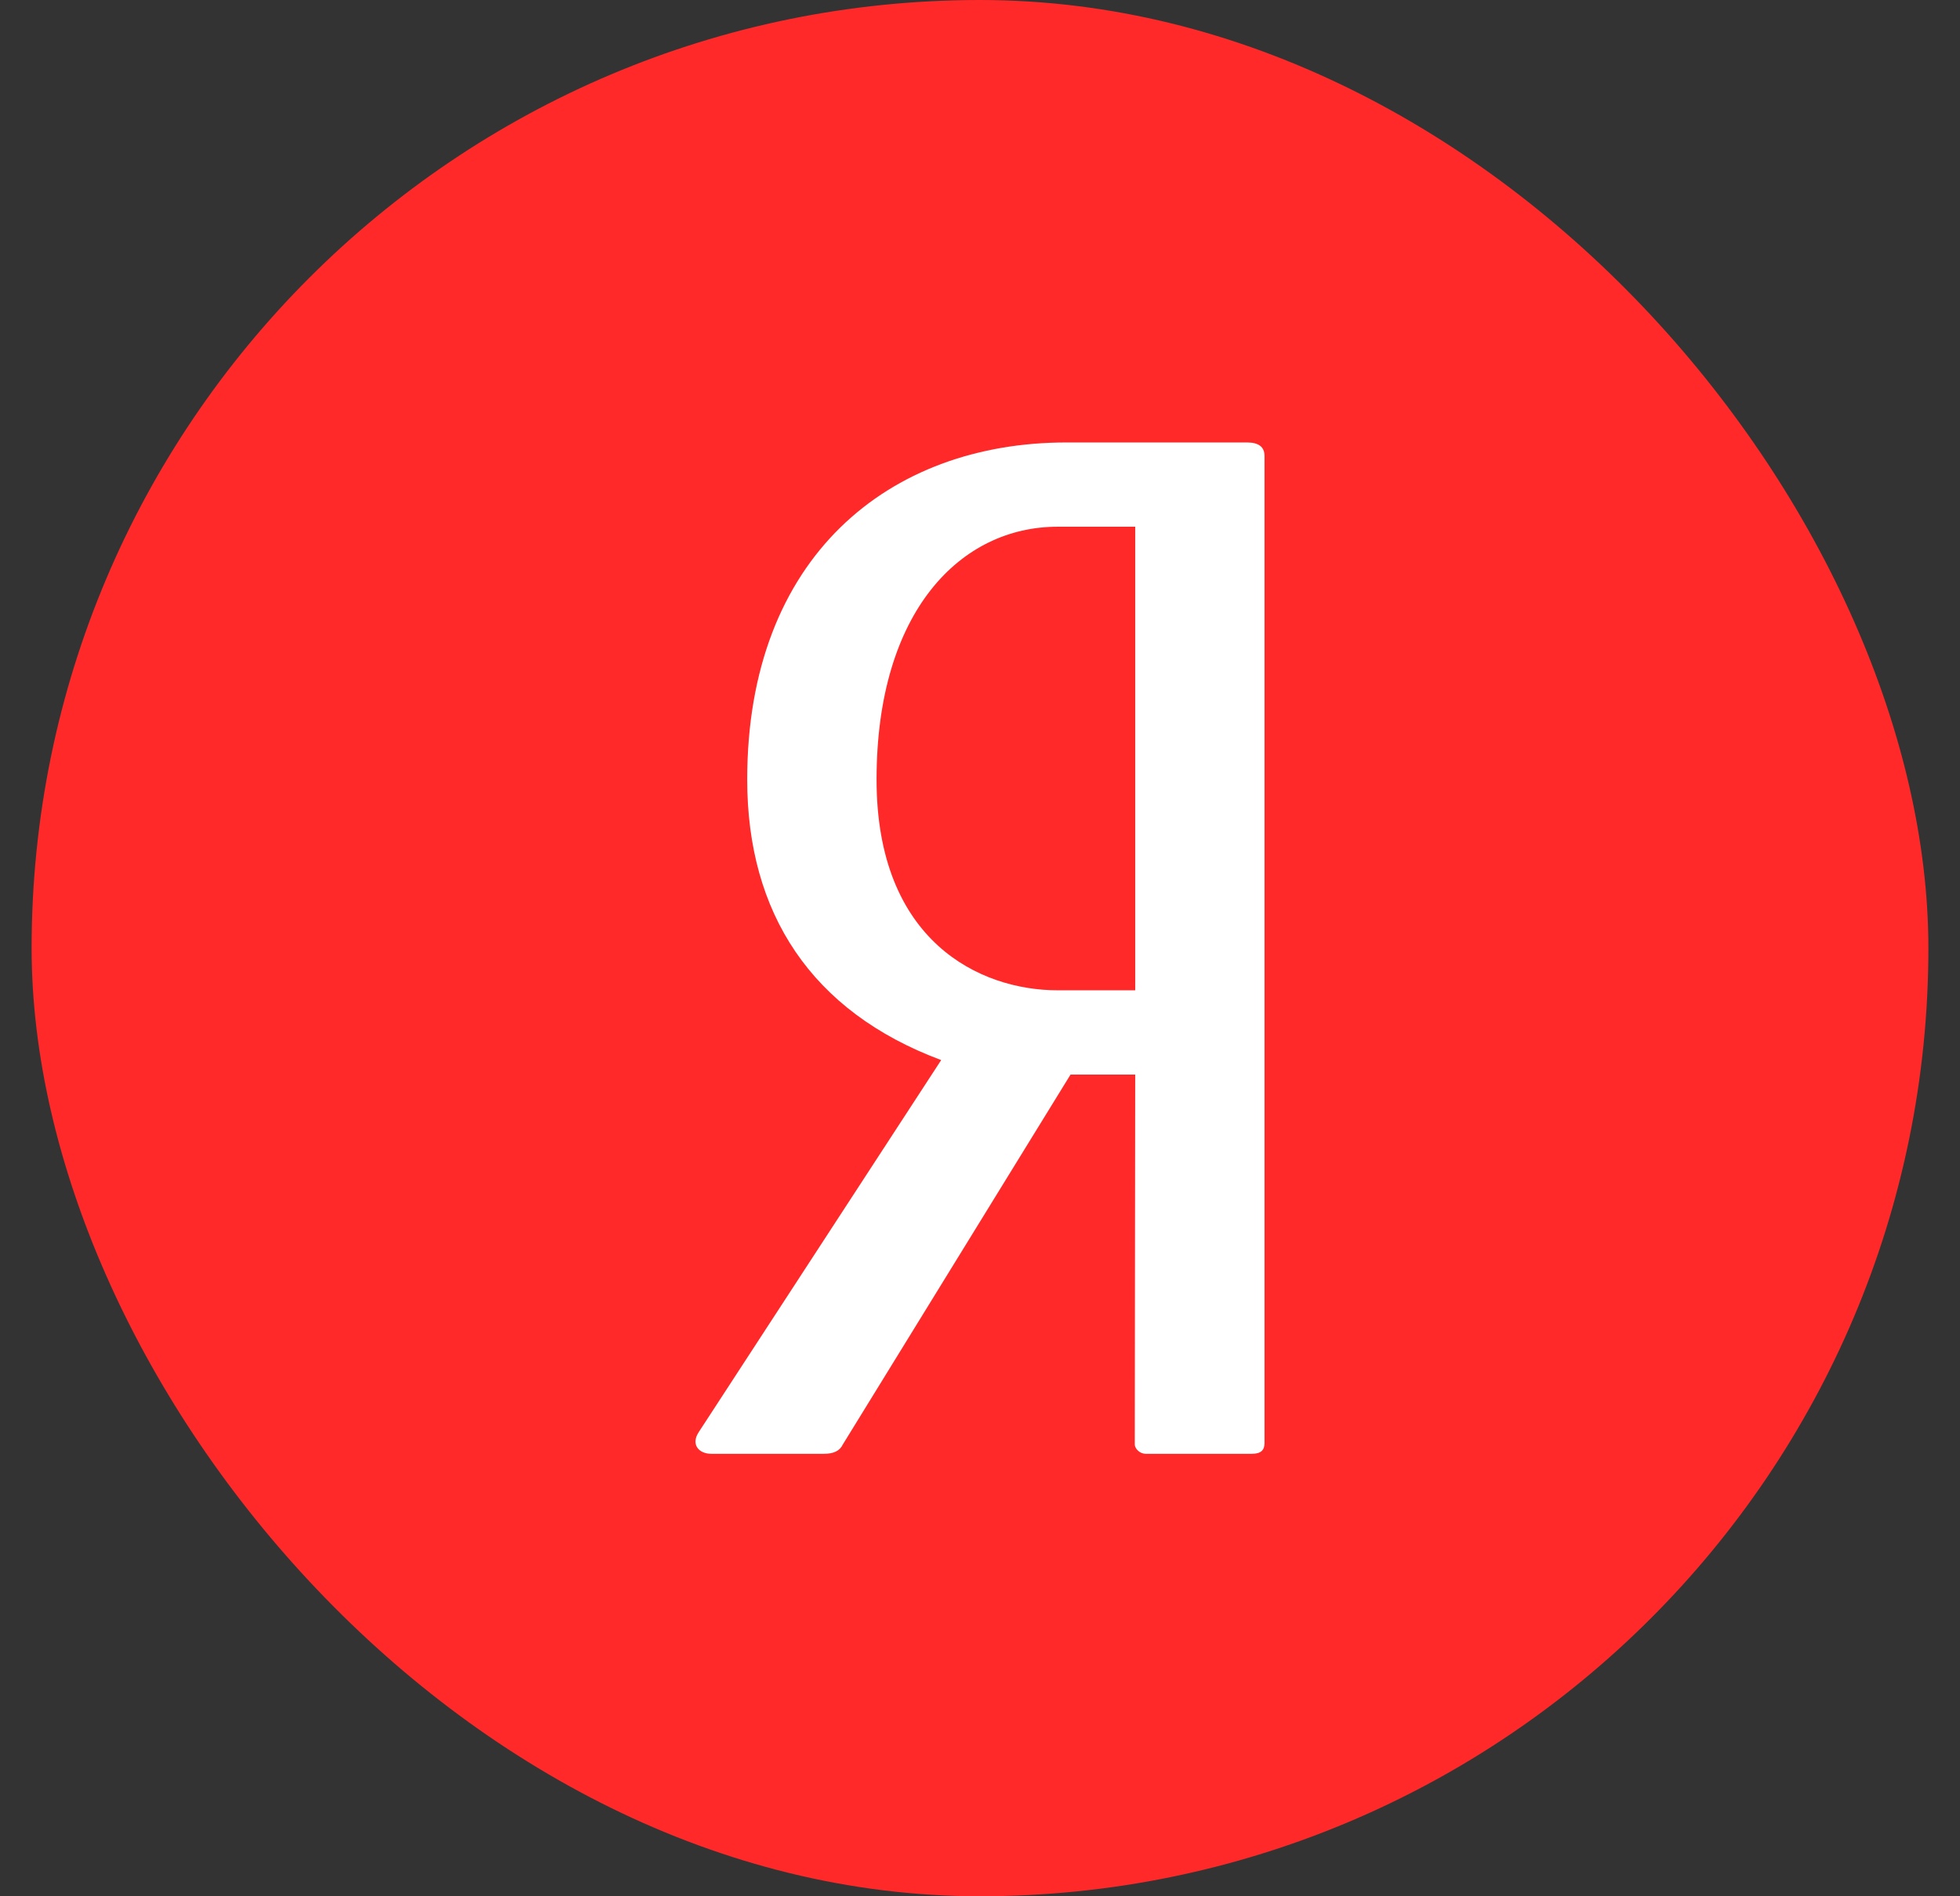
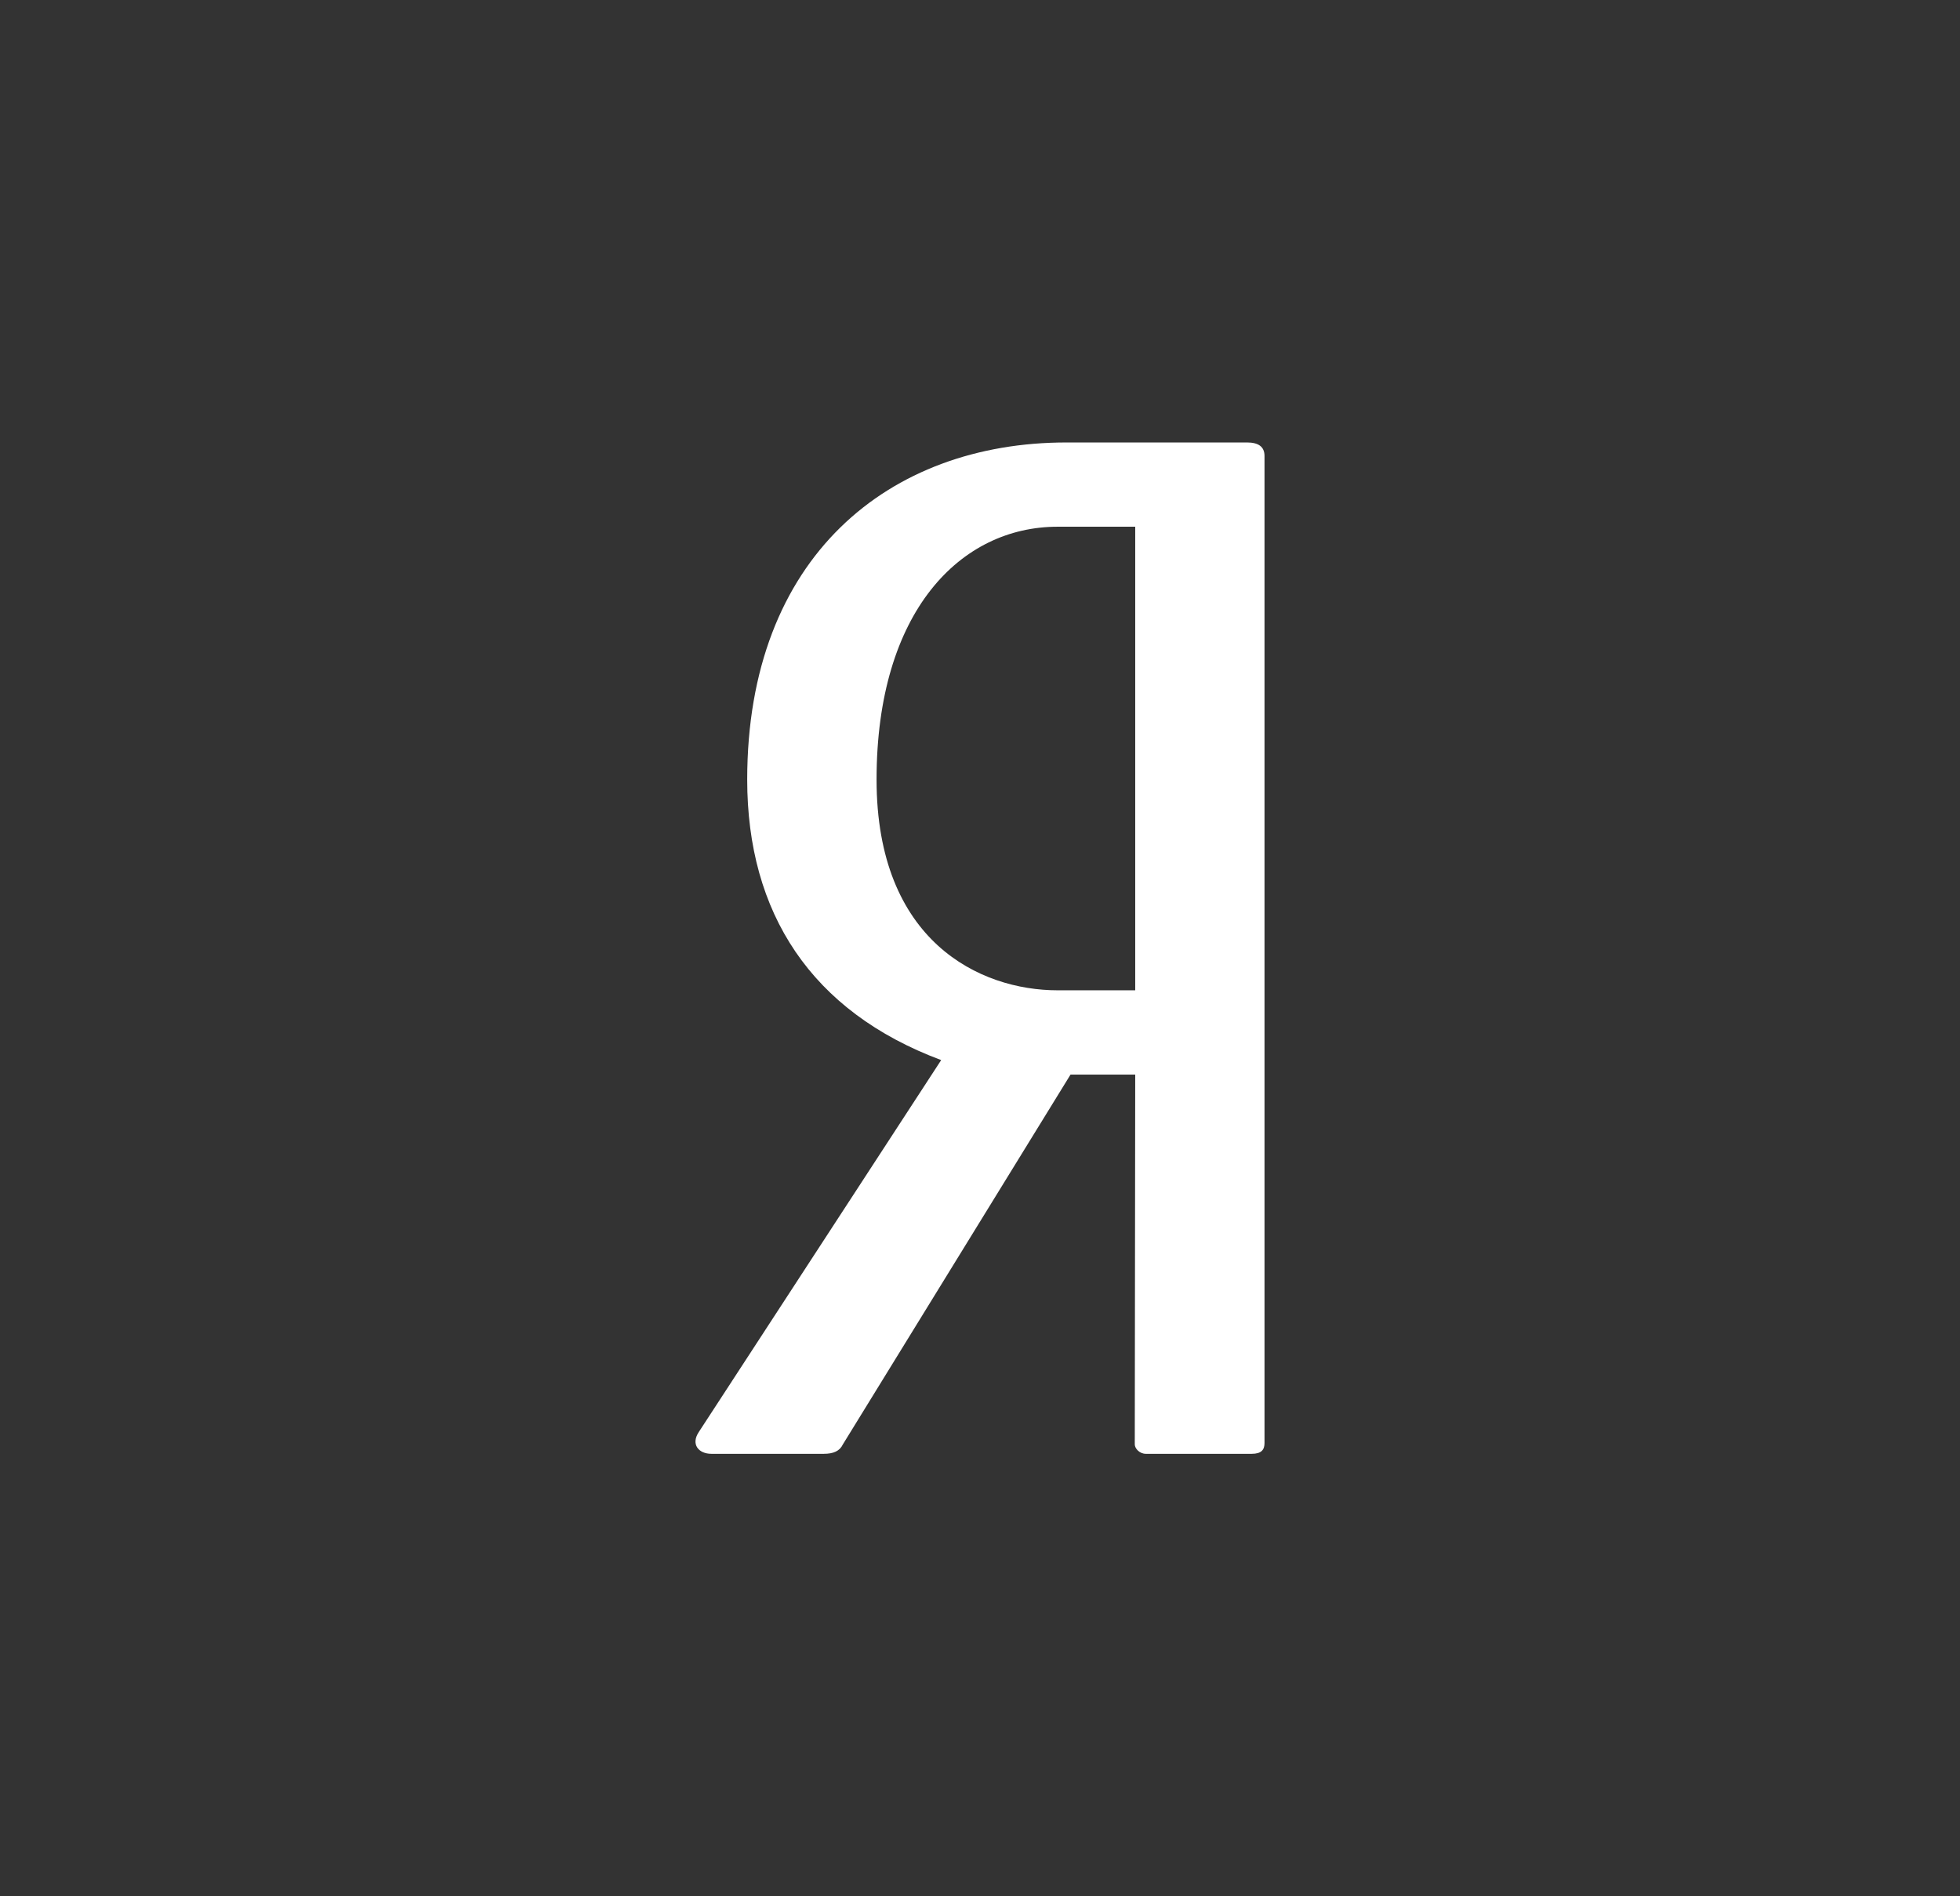
<svg xmlns="http://www.w3.org/2000/svg" width="31" height="30" viewBox="0 0 31 30" fill="none">
  <rect x="0" y="0" width="31" height="30" fill="#333333" stroke="none" />
-   <rect x="0.5" width="30" height="30" rx="15" fill="#FF2929" />
  <path d="M19.724 7H16.866C14.059 7 11.818 8.813 11.818 12.333C11.818 14.445 12.83 16.003 14.886 16.771L11.05 22.659C10.925 22.851 11.05 23 11.251 23H13.03C13.181 23 13.281 22.957 13.331 22.851L16.932 17H17.955L17.948 22.851C17.948 22.915 18.023 23 18.123 23H19.799C19.95 23 20 22.936 20 22.83V7.213C20 7.064 19.899 7 19.724 7ZM17.955 15.667H16.727C15.5 15.667 13.864 14.893 13.864 12.333C13.864 9.666 15.198 8.333 16.727 8.333H17.955V15.667Z" fill="white" />
</svg>